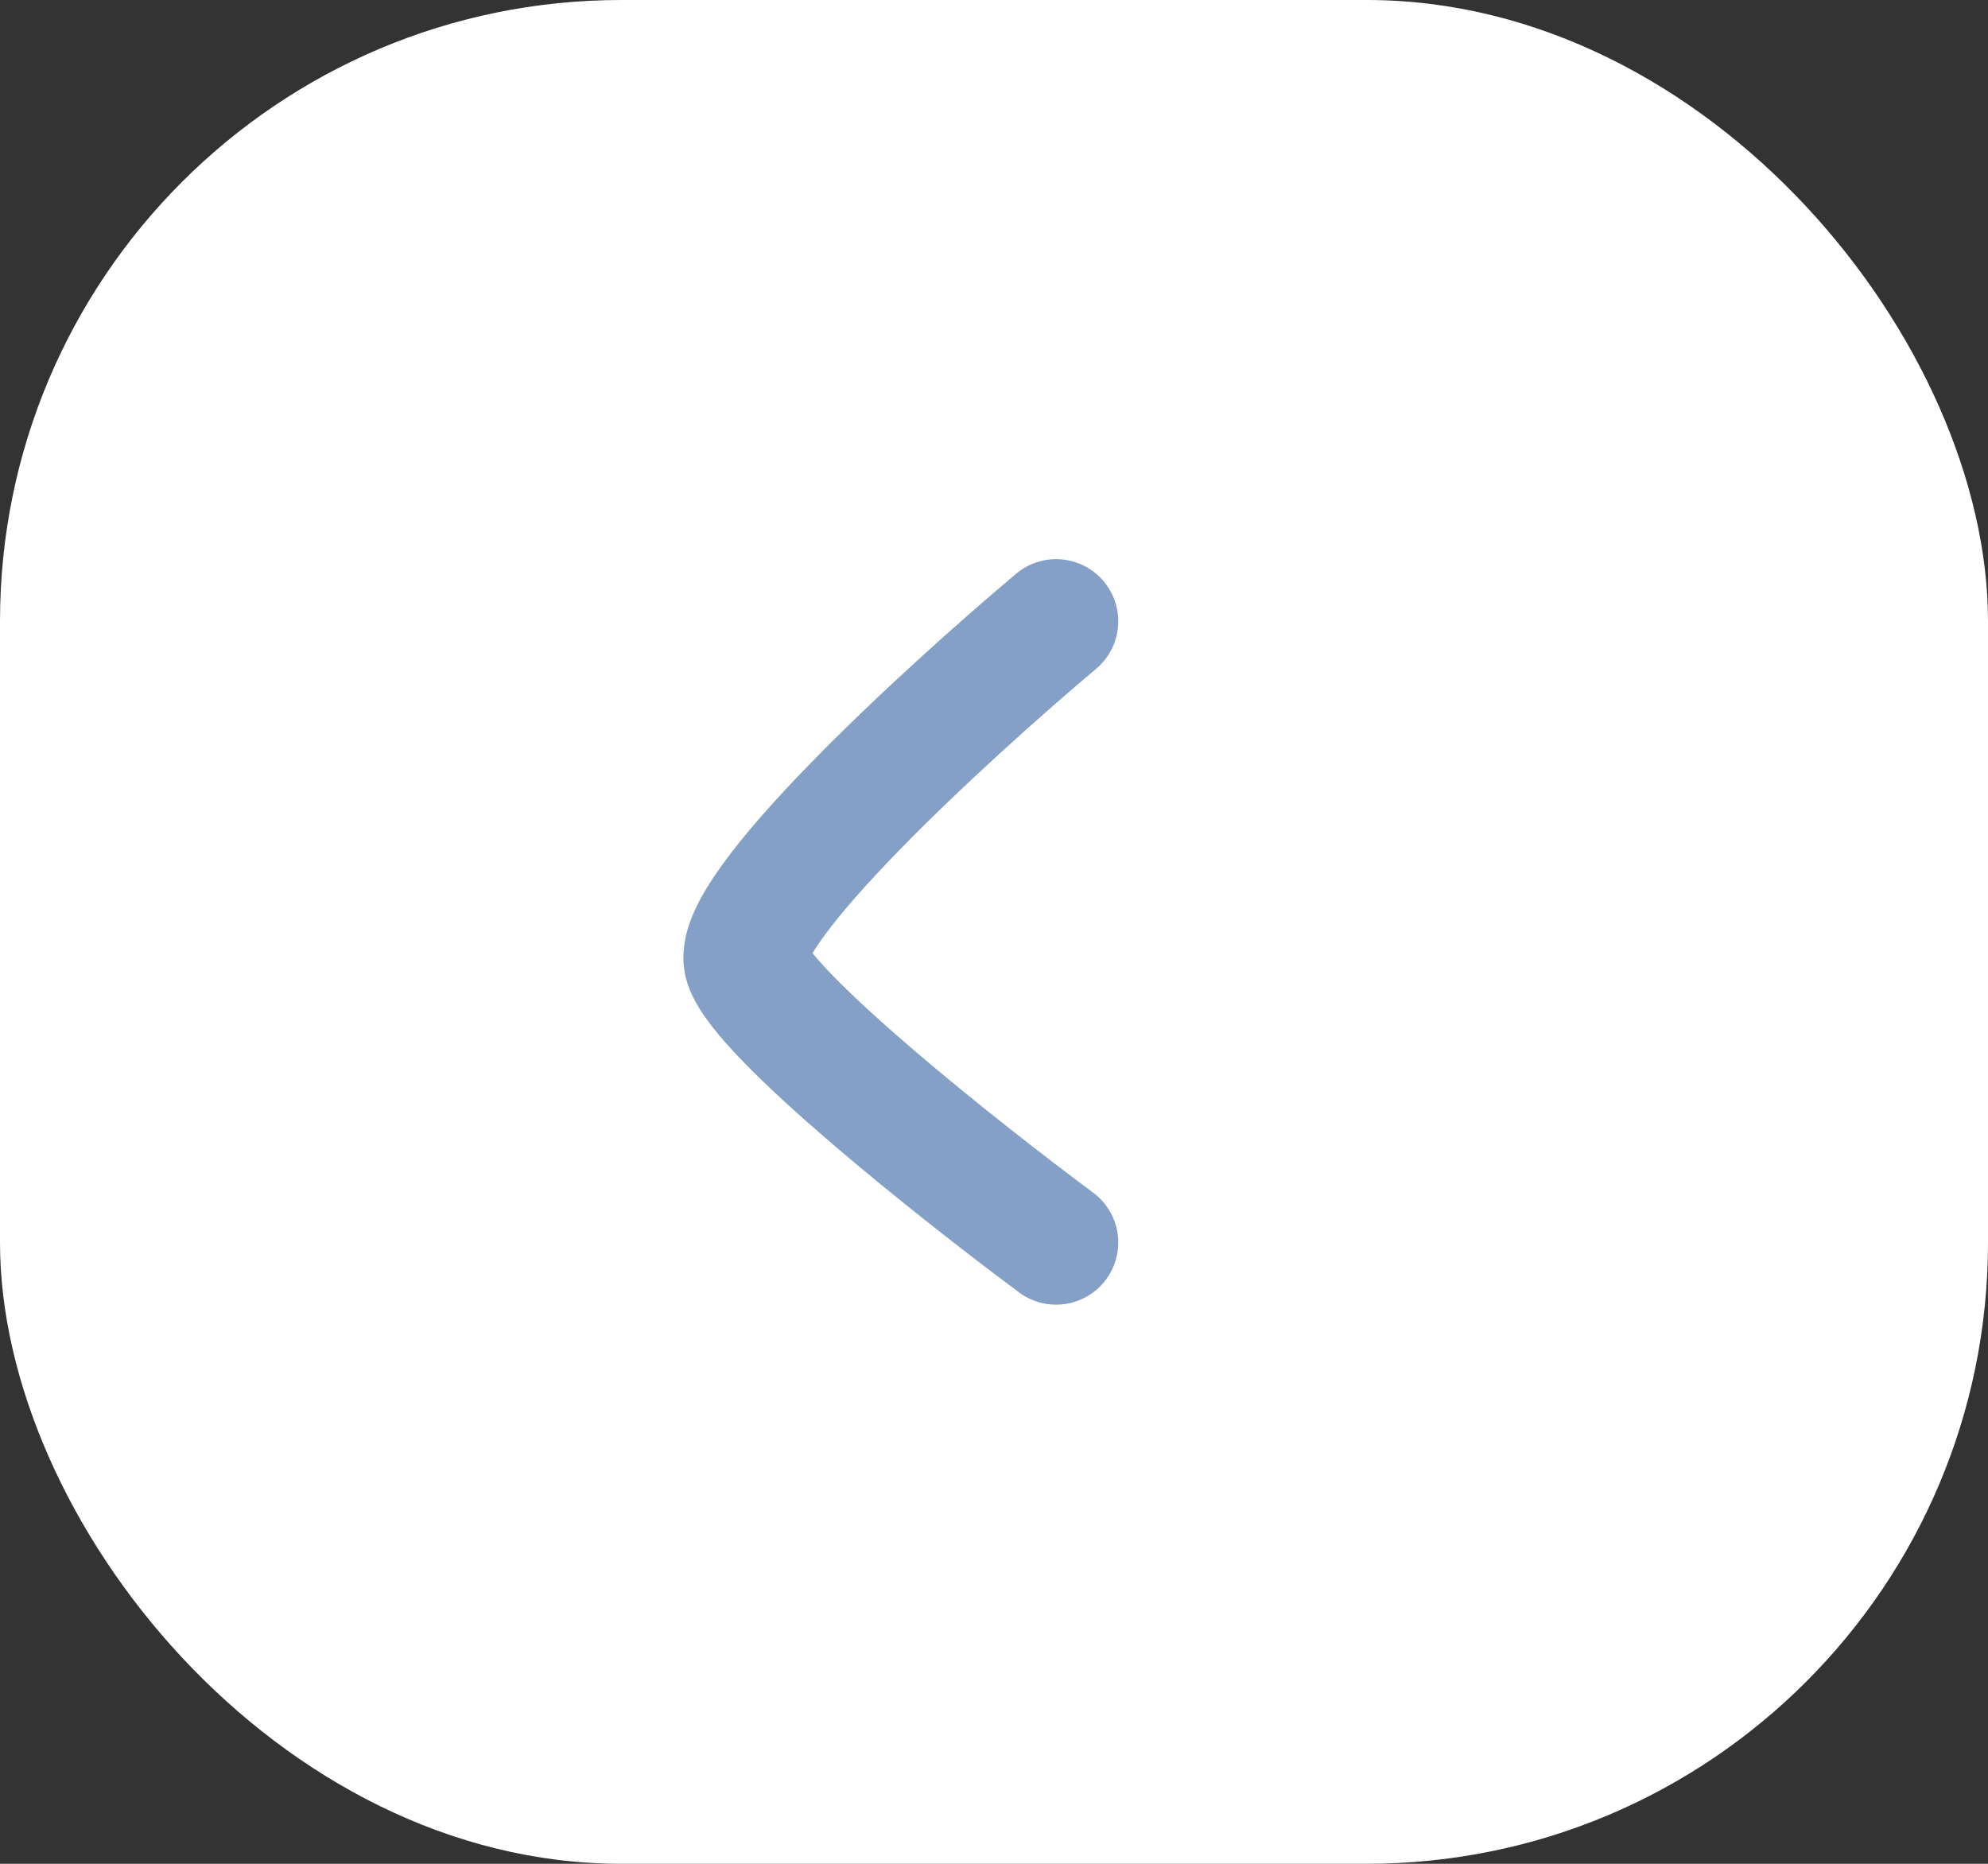
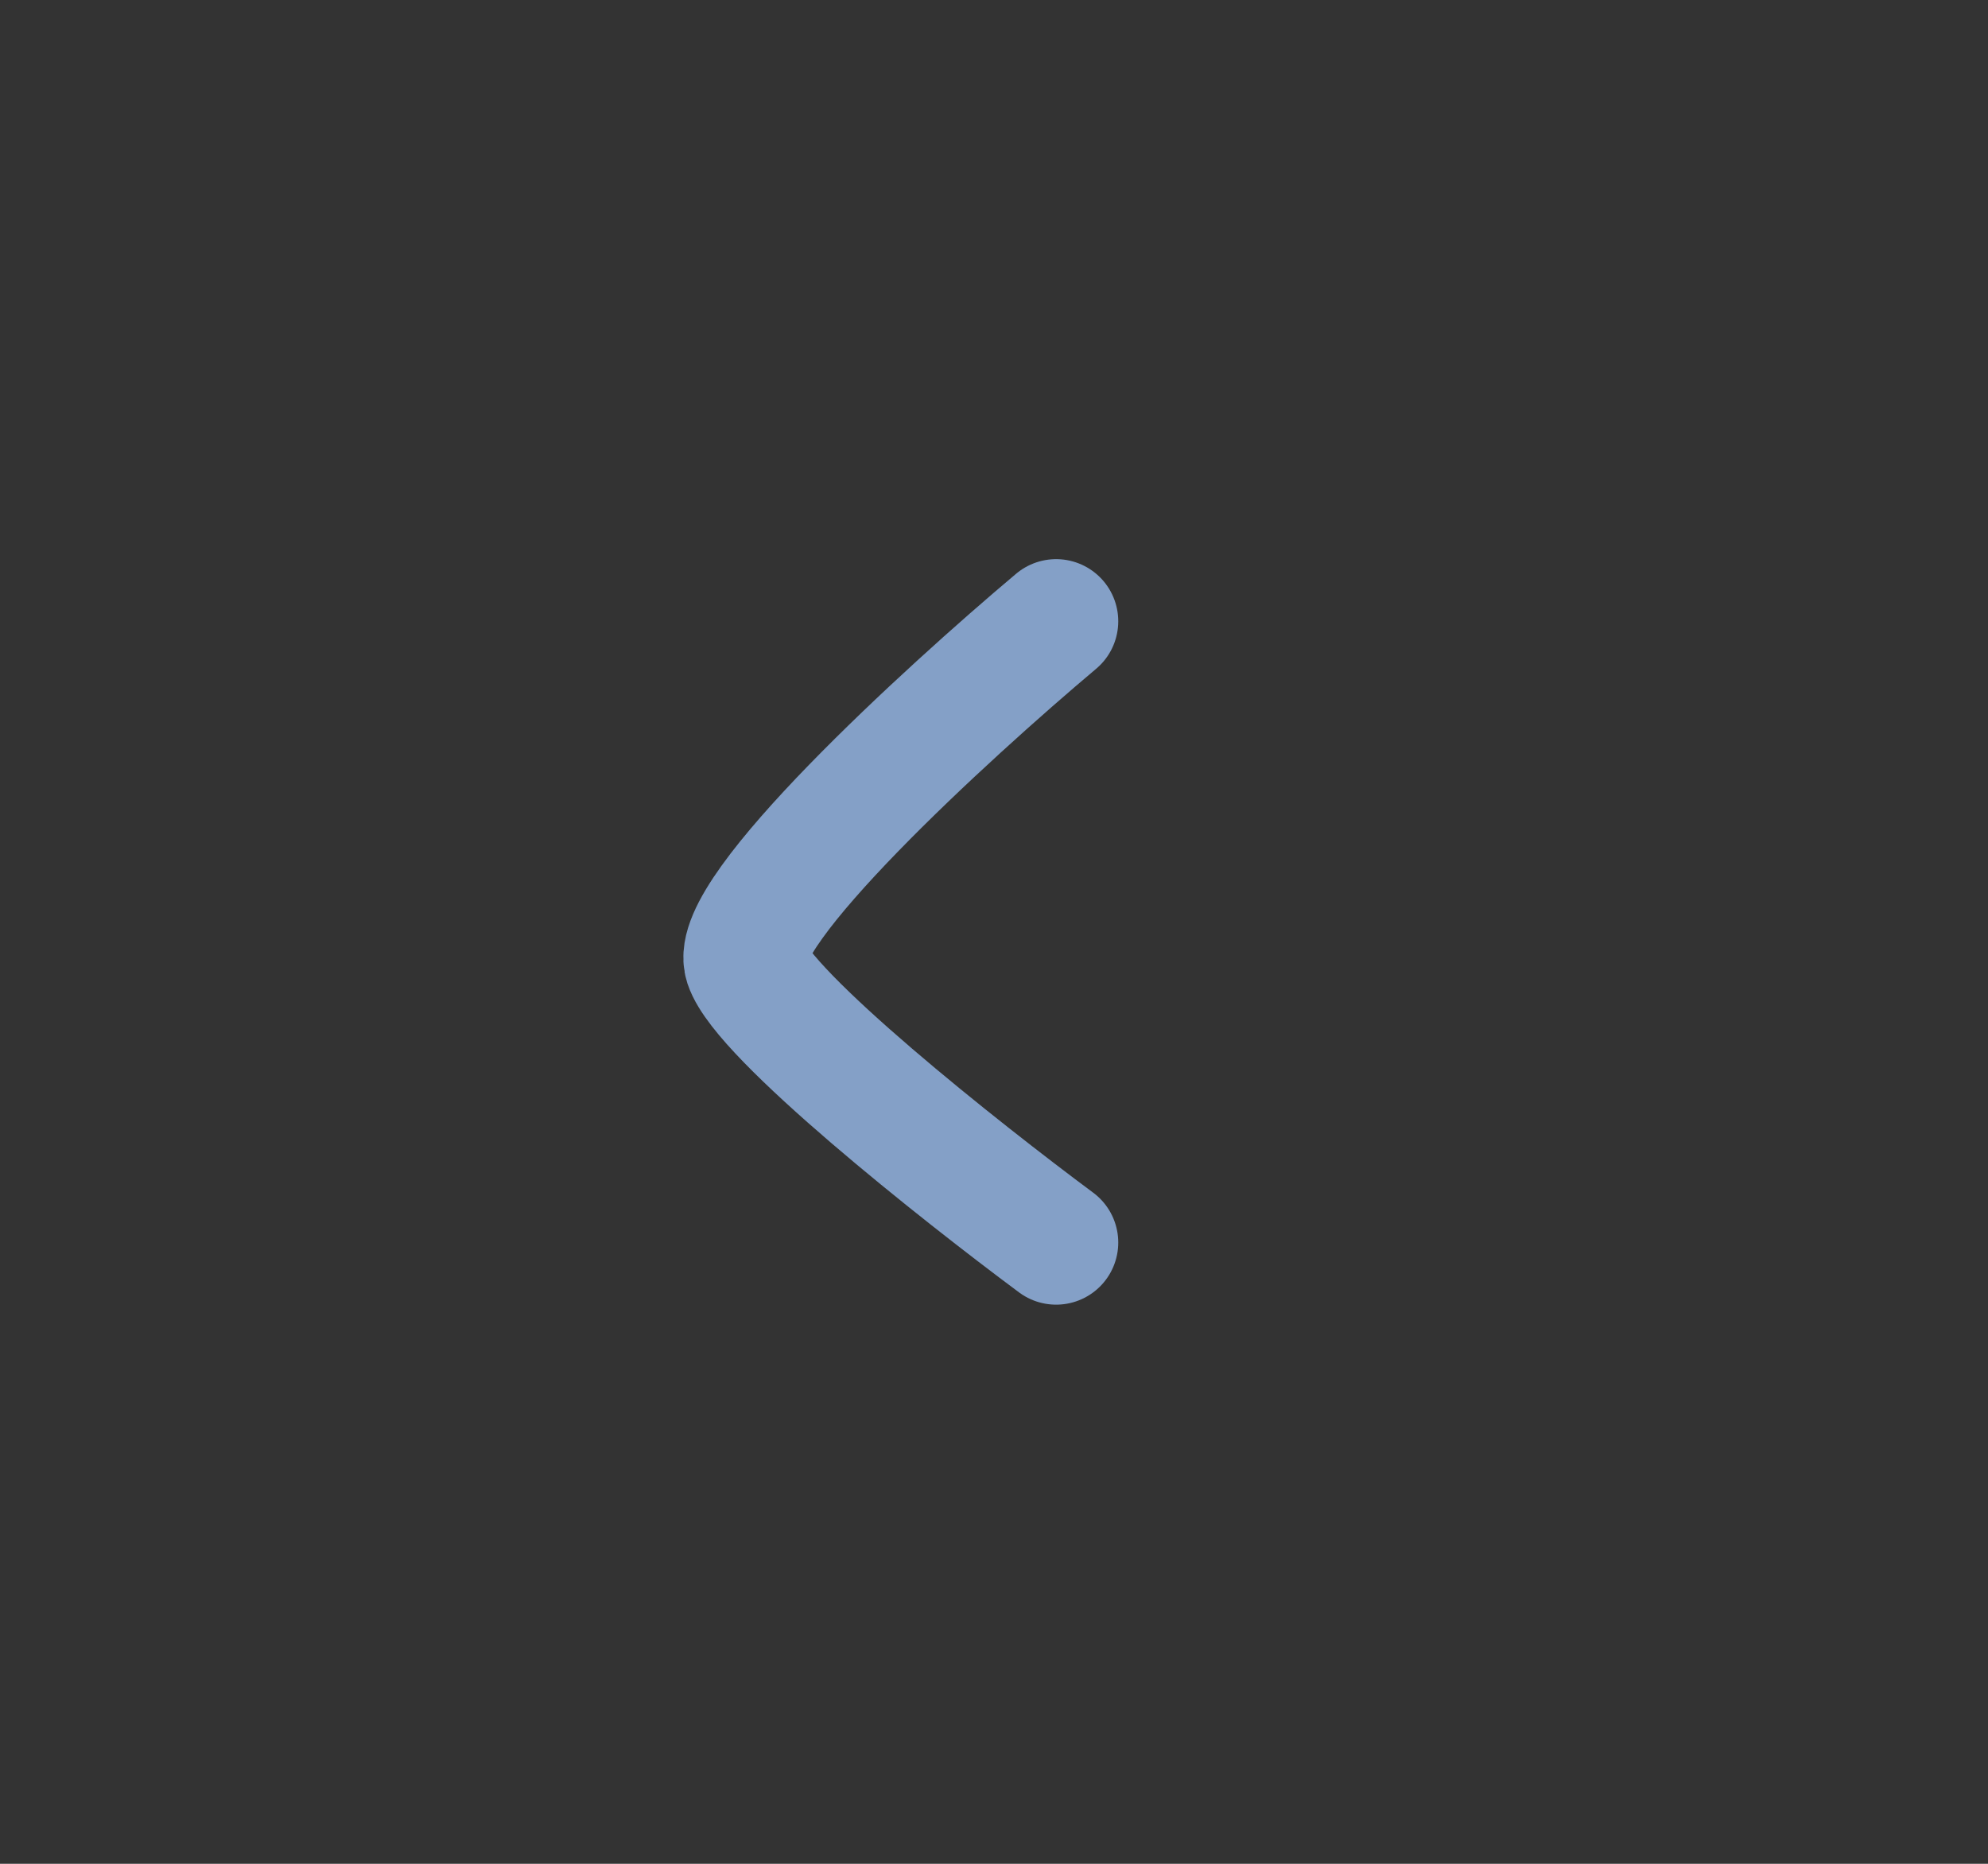
<svg xmlns="http://www.w3.org/2000/svg" width="32" height="30" viewBox="0 0 32 30" fill="none">
  <rect x="0" y="0" width="32" height="30" fill="#333333" stroke="none" />
-   <rect width="32" height="30" rx="10" fill="white" />
  <path d="M17 10C15.224 11.494 11.74 14.69 12.015 15.517C12.29 16.345 15.453 18.851 17 20" stroke="#84A0C7" stroke-width="2" stroke-linecap="round" />
</svg>